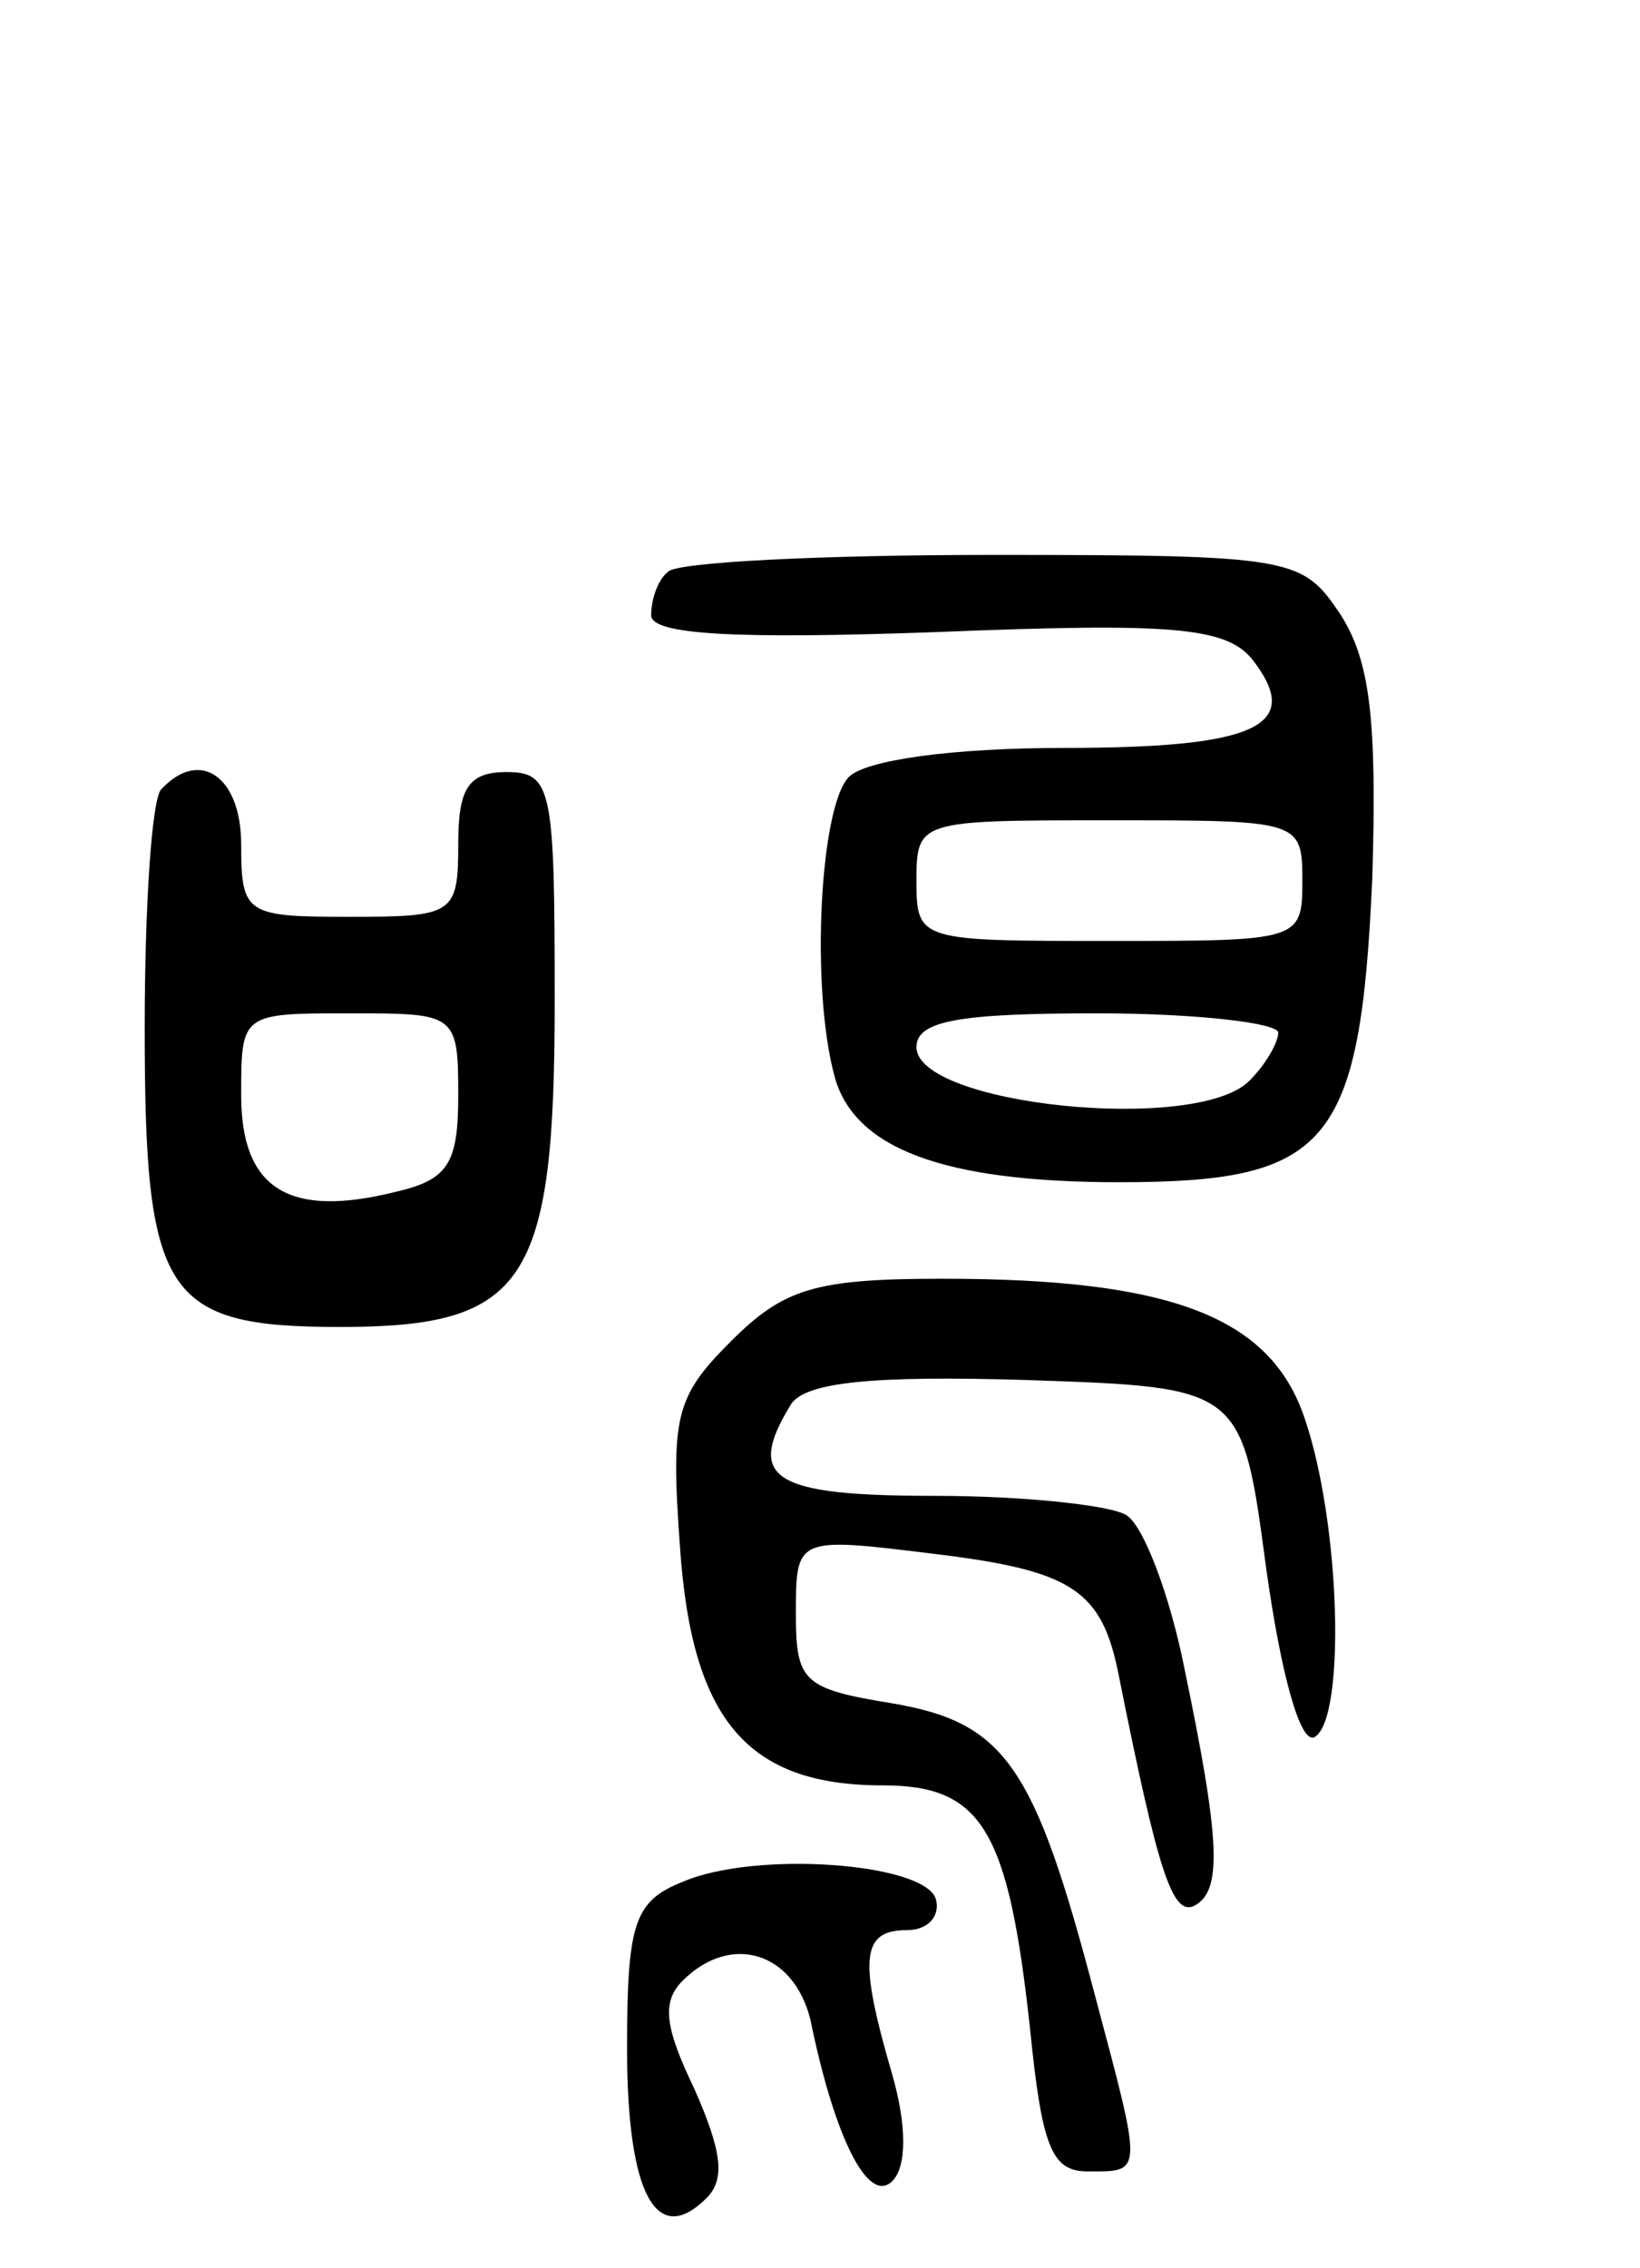
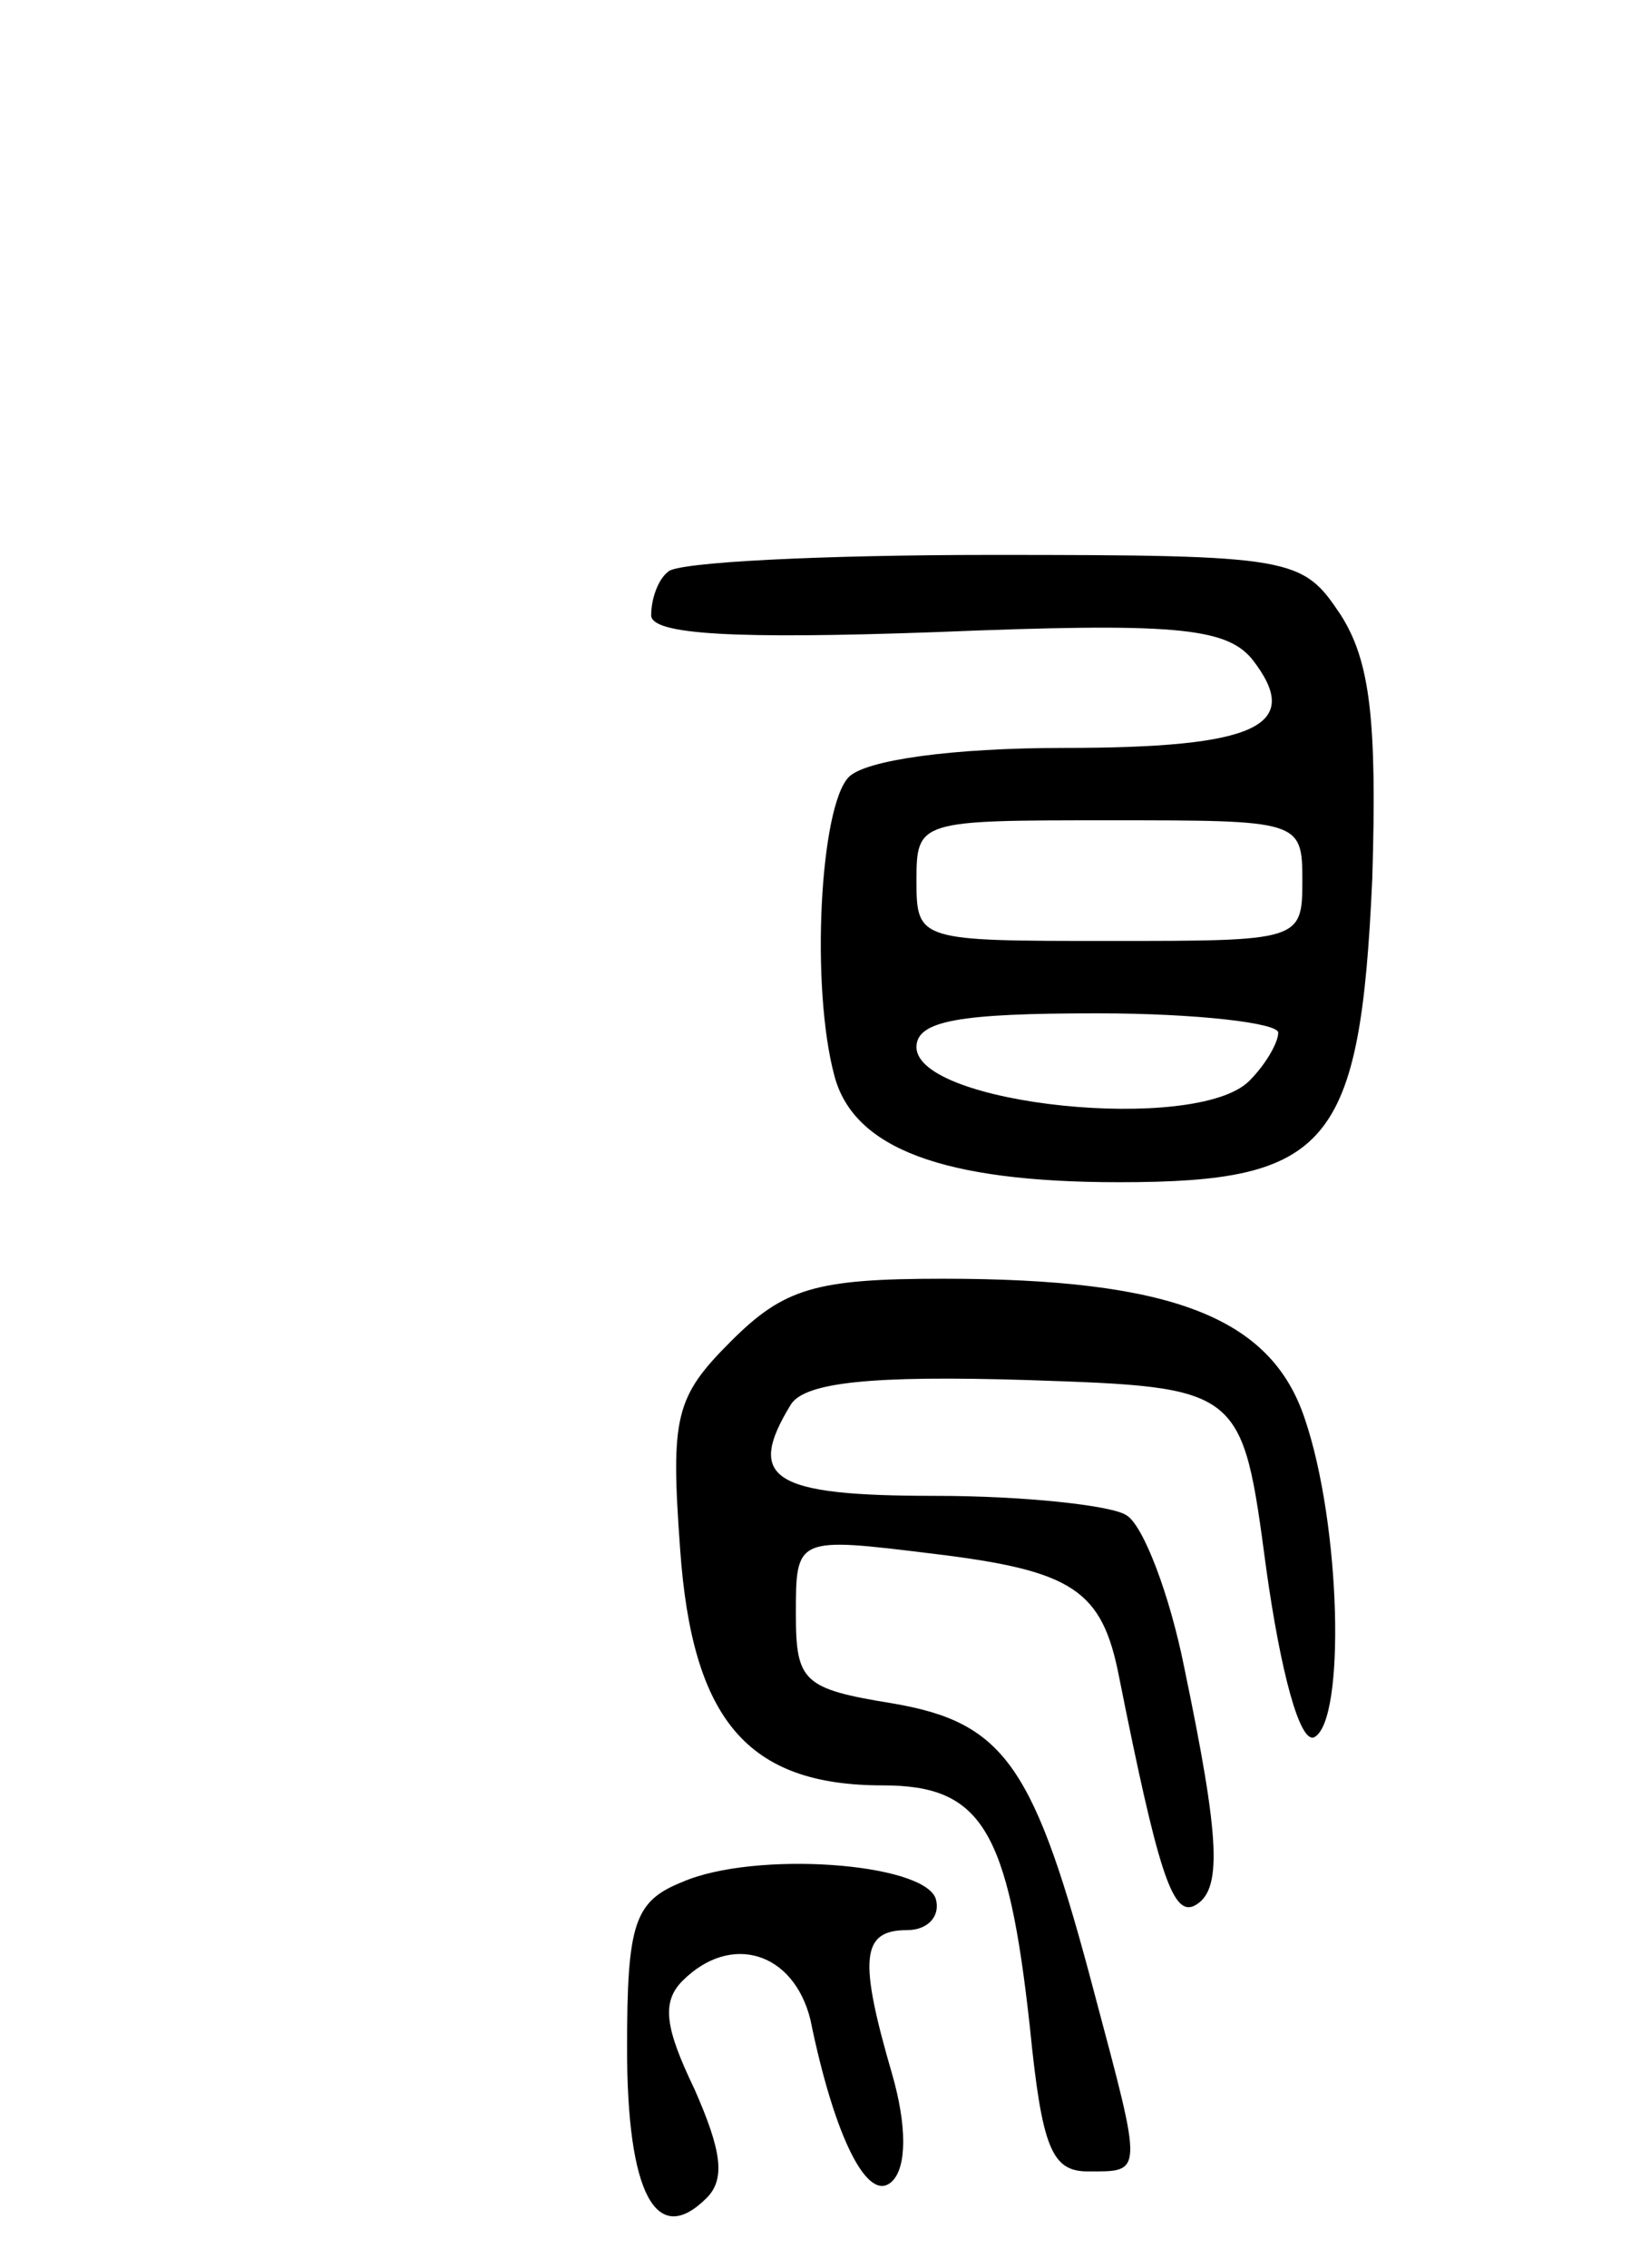
<svg xmlns="http://www.w3.org/2000/svg" version="1.0" width="68" height="94" viewBox="0 0 68 94">
  <g transform="translate(0,94) scale(0.1,-0.1)">
    <path d="M277 703 c-4 -3 -7 -11 -7 -18 0 -8 34 -10 118 -7 98 4 120 2 131 -11 22 -28 2 -37 -78 -37 -46 0 -82 -5 -89 -12 -12 -12 -16 -87 -6 -124 8 -30 45 -44 118 -44 87 0 100 15 105 126 2 66 -1 90 -13 109 -16 24 -19 25 -145 25 -70 0 -131 -3 -134 -7z m263 -128 c0 -25 -1 -25 -80 -25 -79 0 -80 0 -80 25 0 25 1 25 80 25 79 0 80 0 80 -25z m-10 -63 c0 -4 -5 -13 -12 -20 -22 -22 -138 -10 -138 14 0 11 18 14 75 14 41 0 75 -4 75 -8z" />
-     <path d="M67 613 c-4 -3 -7 -48 -7 -99 0 -111 8 -124 81 -124 77 0 89 18 89 135 0 88 -1 95 -20 95 -16 0 -20 -7 -20 -30 0 -29 -2 -30 -45 -30 -43 0 -45 1 -45 30 0 28 -17 40 -33 23z m123 -127 c0 -28 -4 -35 -26 -40 -44 -11 -64 1 -64 40 0 34 0 34 45 34 44 0 45 0 45 -34z" />
    <path d="M303 384 c-23 -23 -25 -31 -21 -86 5 -71 28 -98 84 -98 41 0 52 -18 61 -100 5 -50 9 -60 24 -60 23 0 23 -2 3 73 -25 95 -37 113 -84 121 -37 6 -40 9 -40 37 0 32 0 32 57 25 58 -7 70 -15 77 -51 16 -80 22 -99 31 -95 12 6 11 27 -4 99 -6 30 -17 59 -24 63 -6 4 -42 8 -79 8 -68 0 -79 7 -60 38 6 9 33 12 98 10 89 -3 89 -3 99 -78 6 -43 14 -73 20 -70 13 7 11 88 -4 132 -14 42 -55 58 -150 58 -53 0 -66 -4 -88 -26z" />
    <path d="M283 160 c-20 -8 -23 -17 -23 -69 0 -60 12 -83 33 -62 8 8 6 20 -5 45 -12 25 -14 36 -5 45 20 20 46 12 53 -16 10 -49 24 -77 34 -67 6 6 6 23 0 44 -14 48 -13 60 6 60 9 0 14 6 12 13 -5 15 -75 20 -105 7z" />
  </g>
</svg>